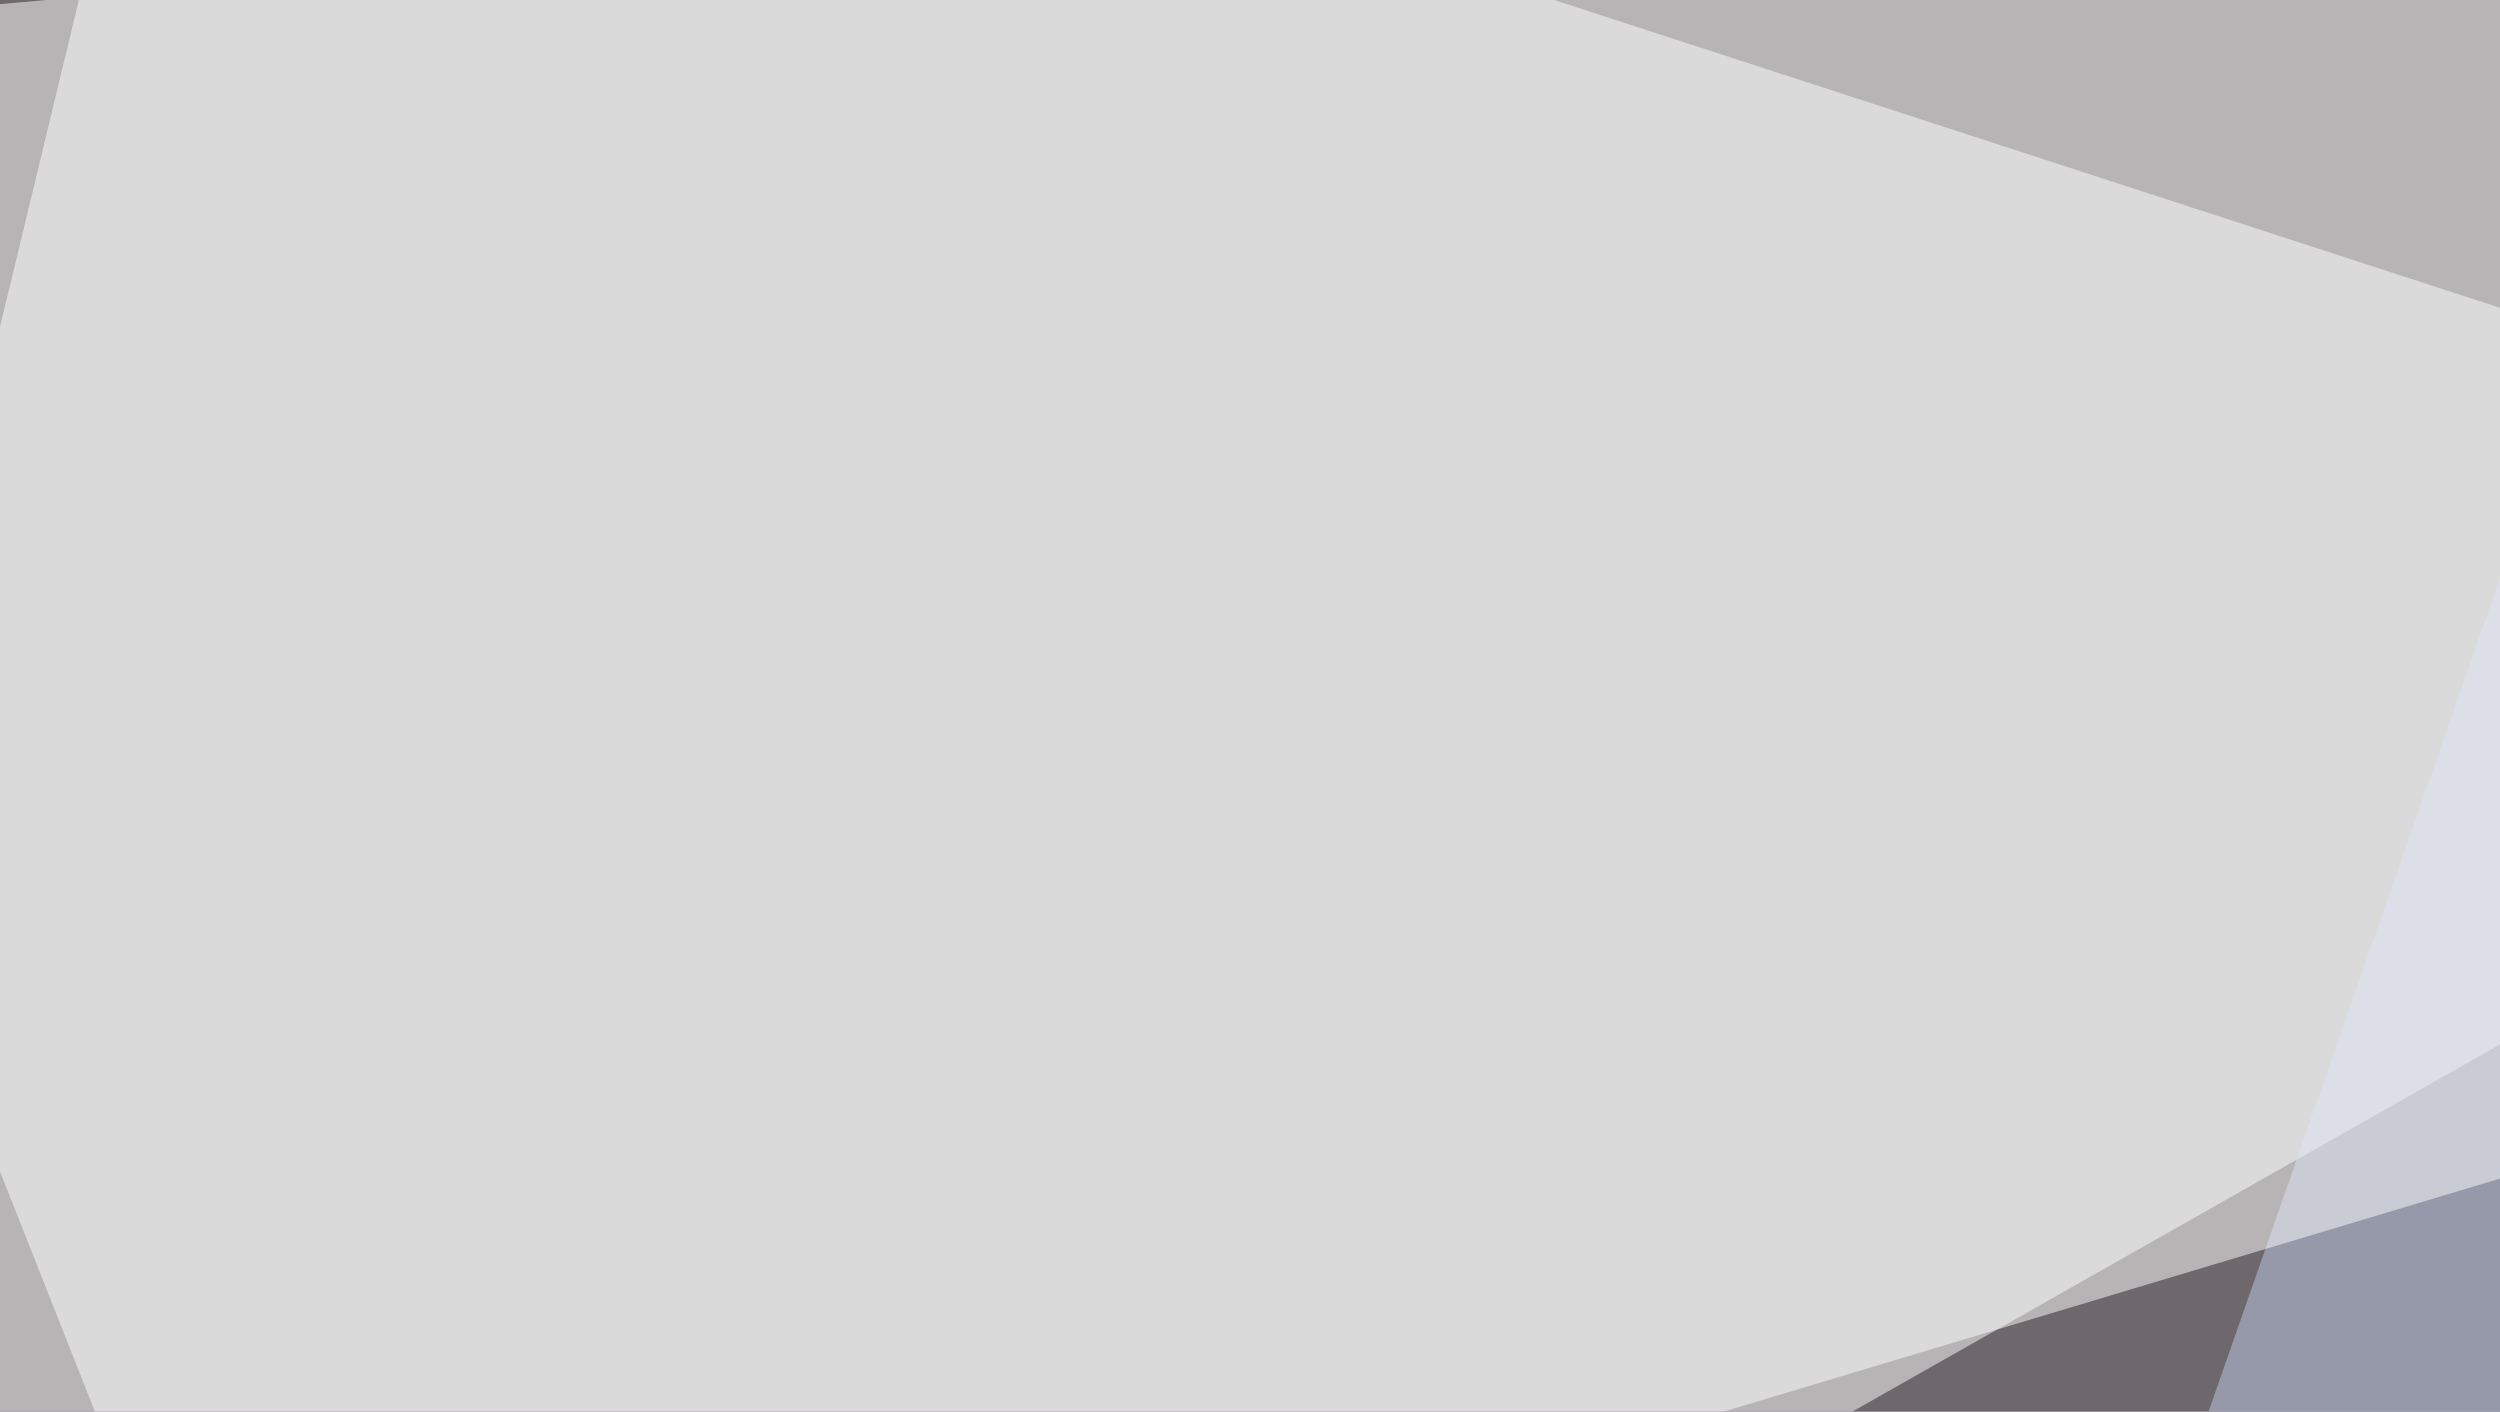
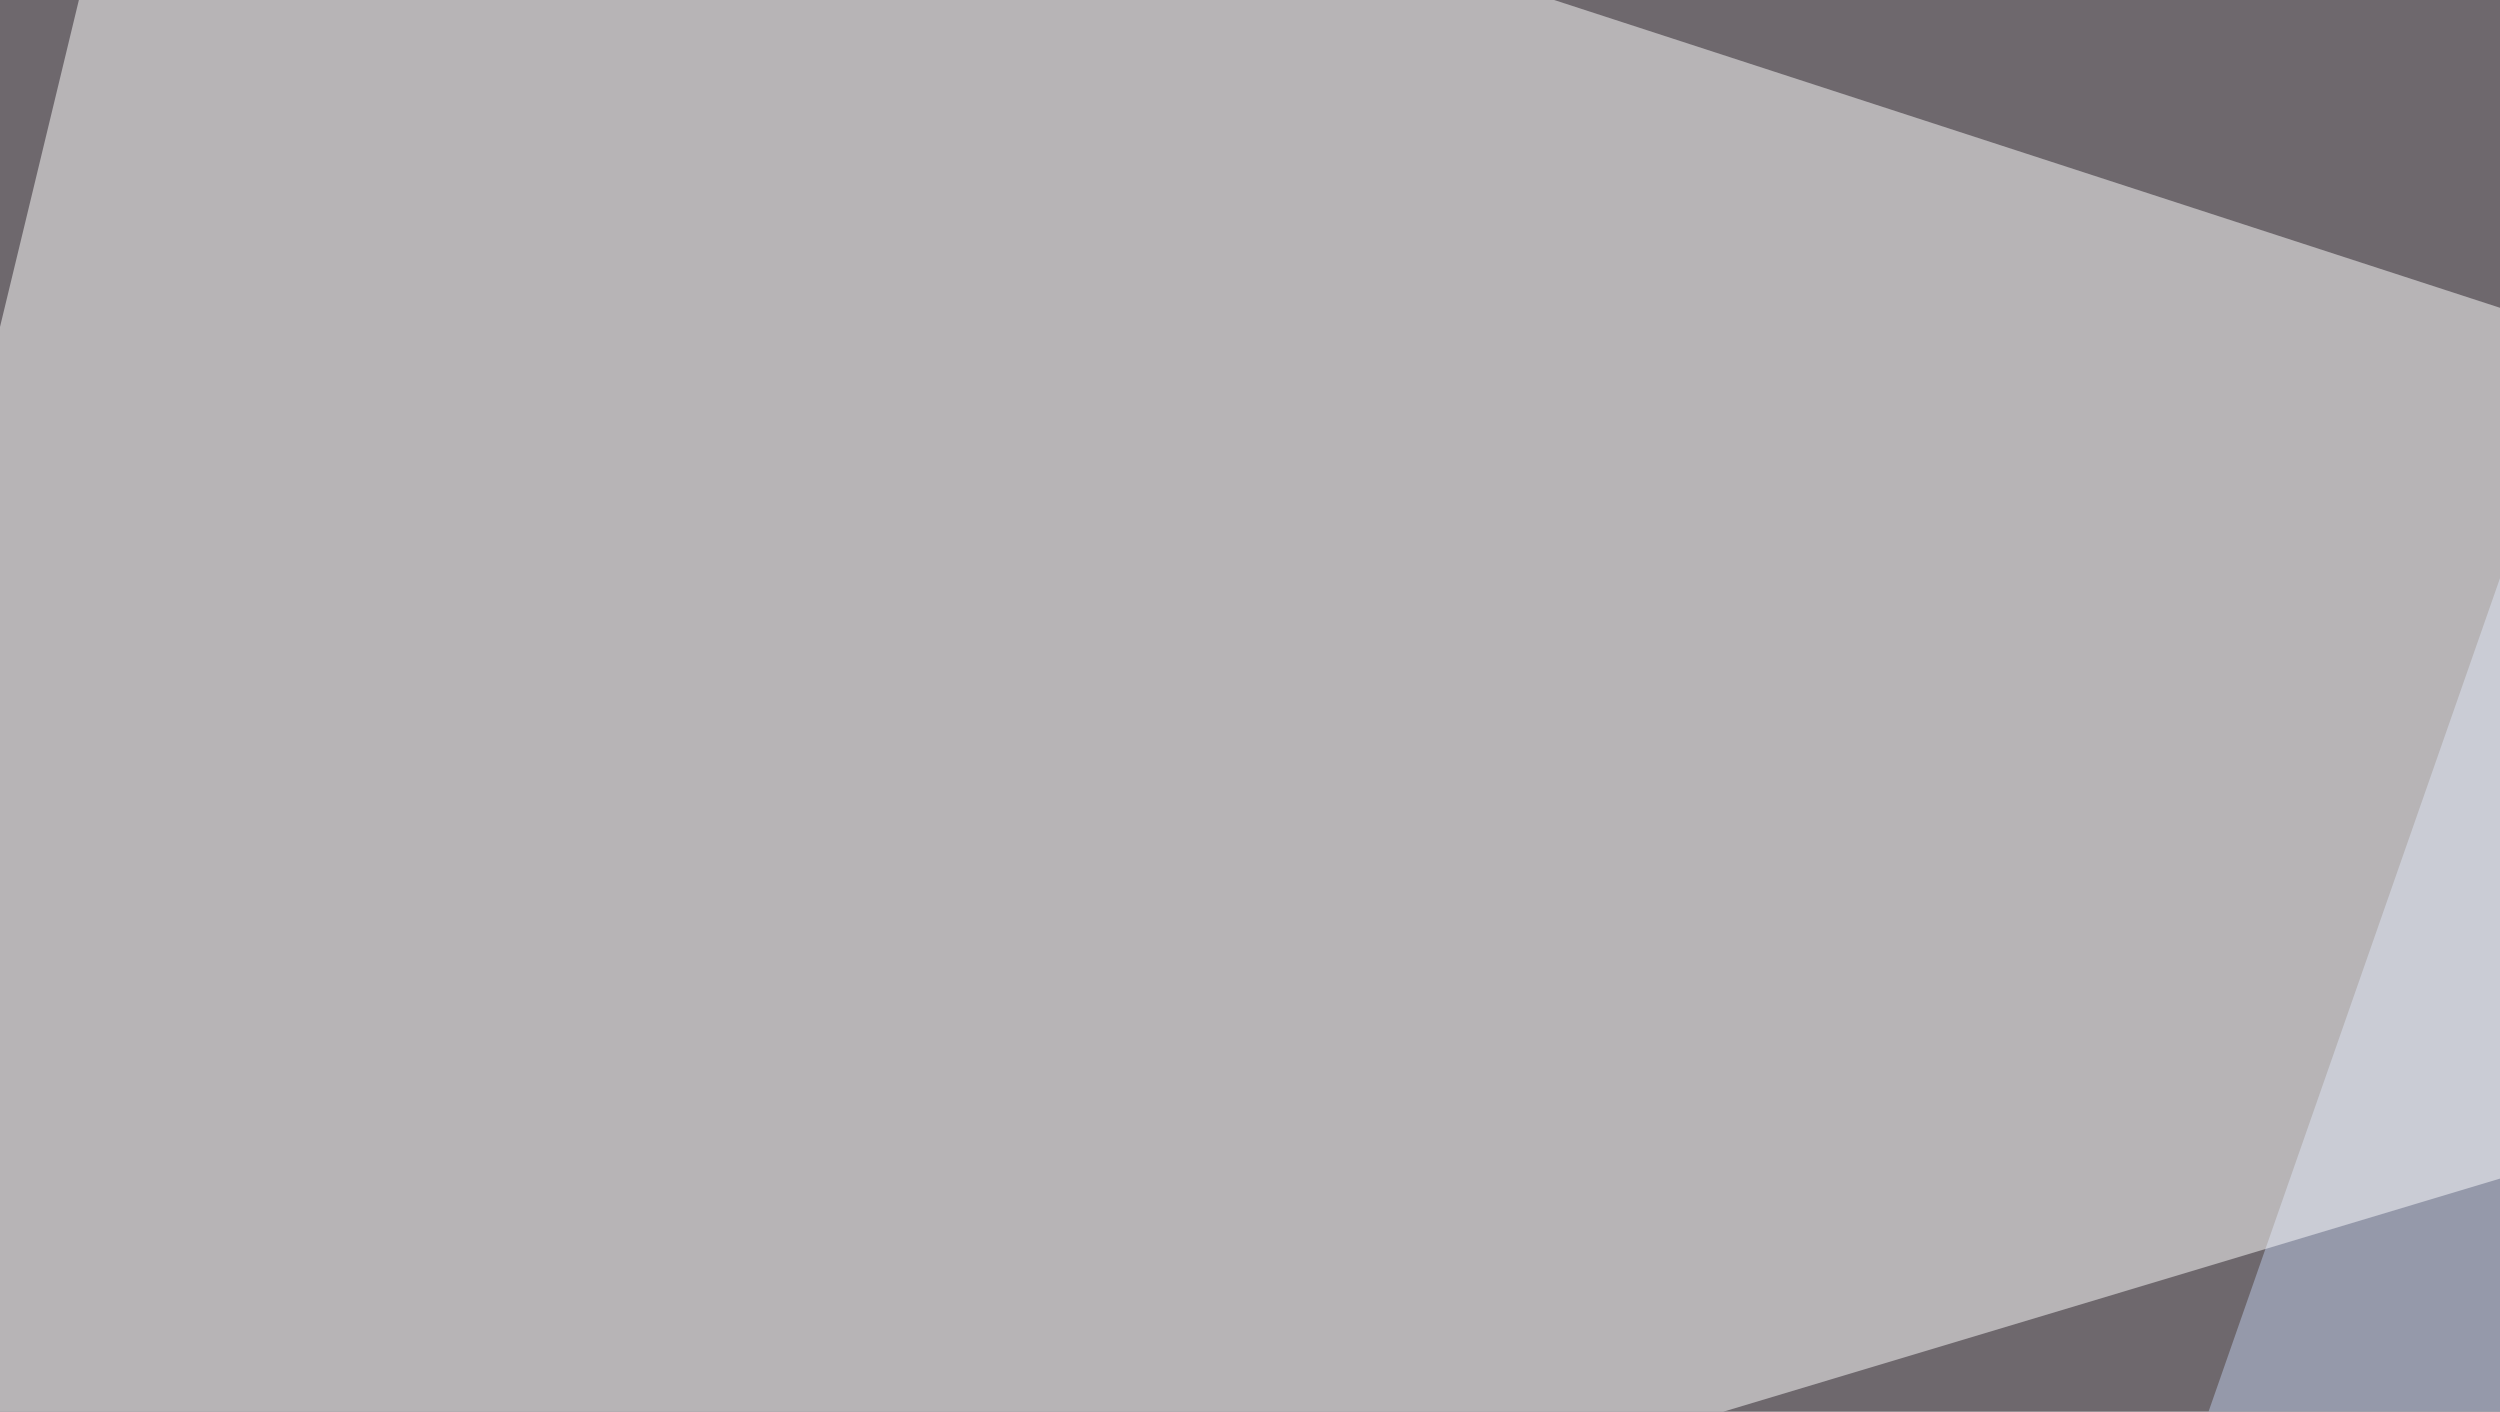
<svg xmlns="http://www.w3.org/2000/svg" width="255" height="144">
  <filter id="a">
    <feGaussianBlur stdDeviation="55" />
  </filter>
  <rect width="100%" height="100%" fill="#6e686d" />
  <g filter="url(#a)">
    <g fill-opacity=".5">
-       <path fill="#fff" d="M523-45.4L-45.5 4.4l88 222.6z" />
-       <path d="M397 728l398.4-52.7L520 45.4z" />
      <path fill="#bccbe8" d="M291.5-45.4l-44 773.4L63 608z" />
      <path fill="#fff" d="M19-45.4l378 123-439.5 131.9z" />
    </g>
  </g>
</svg>